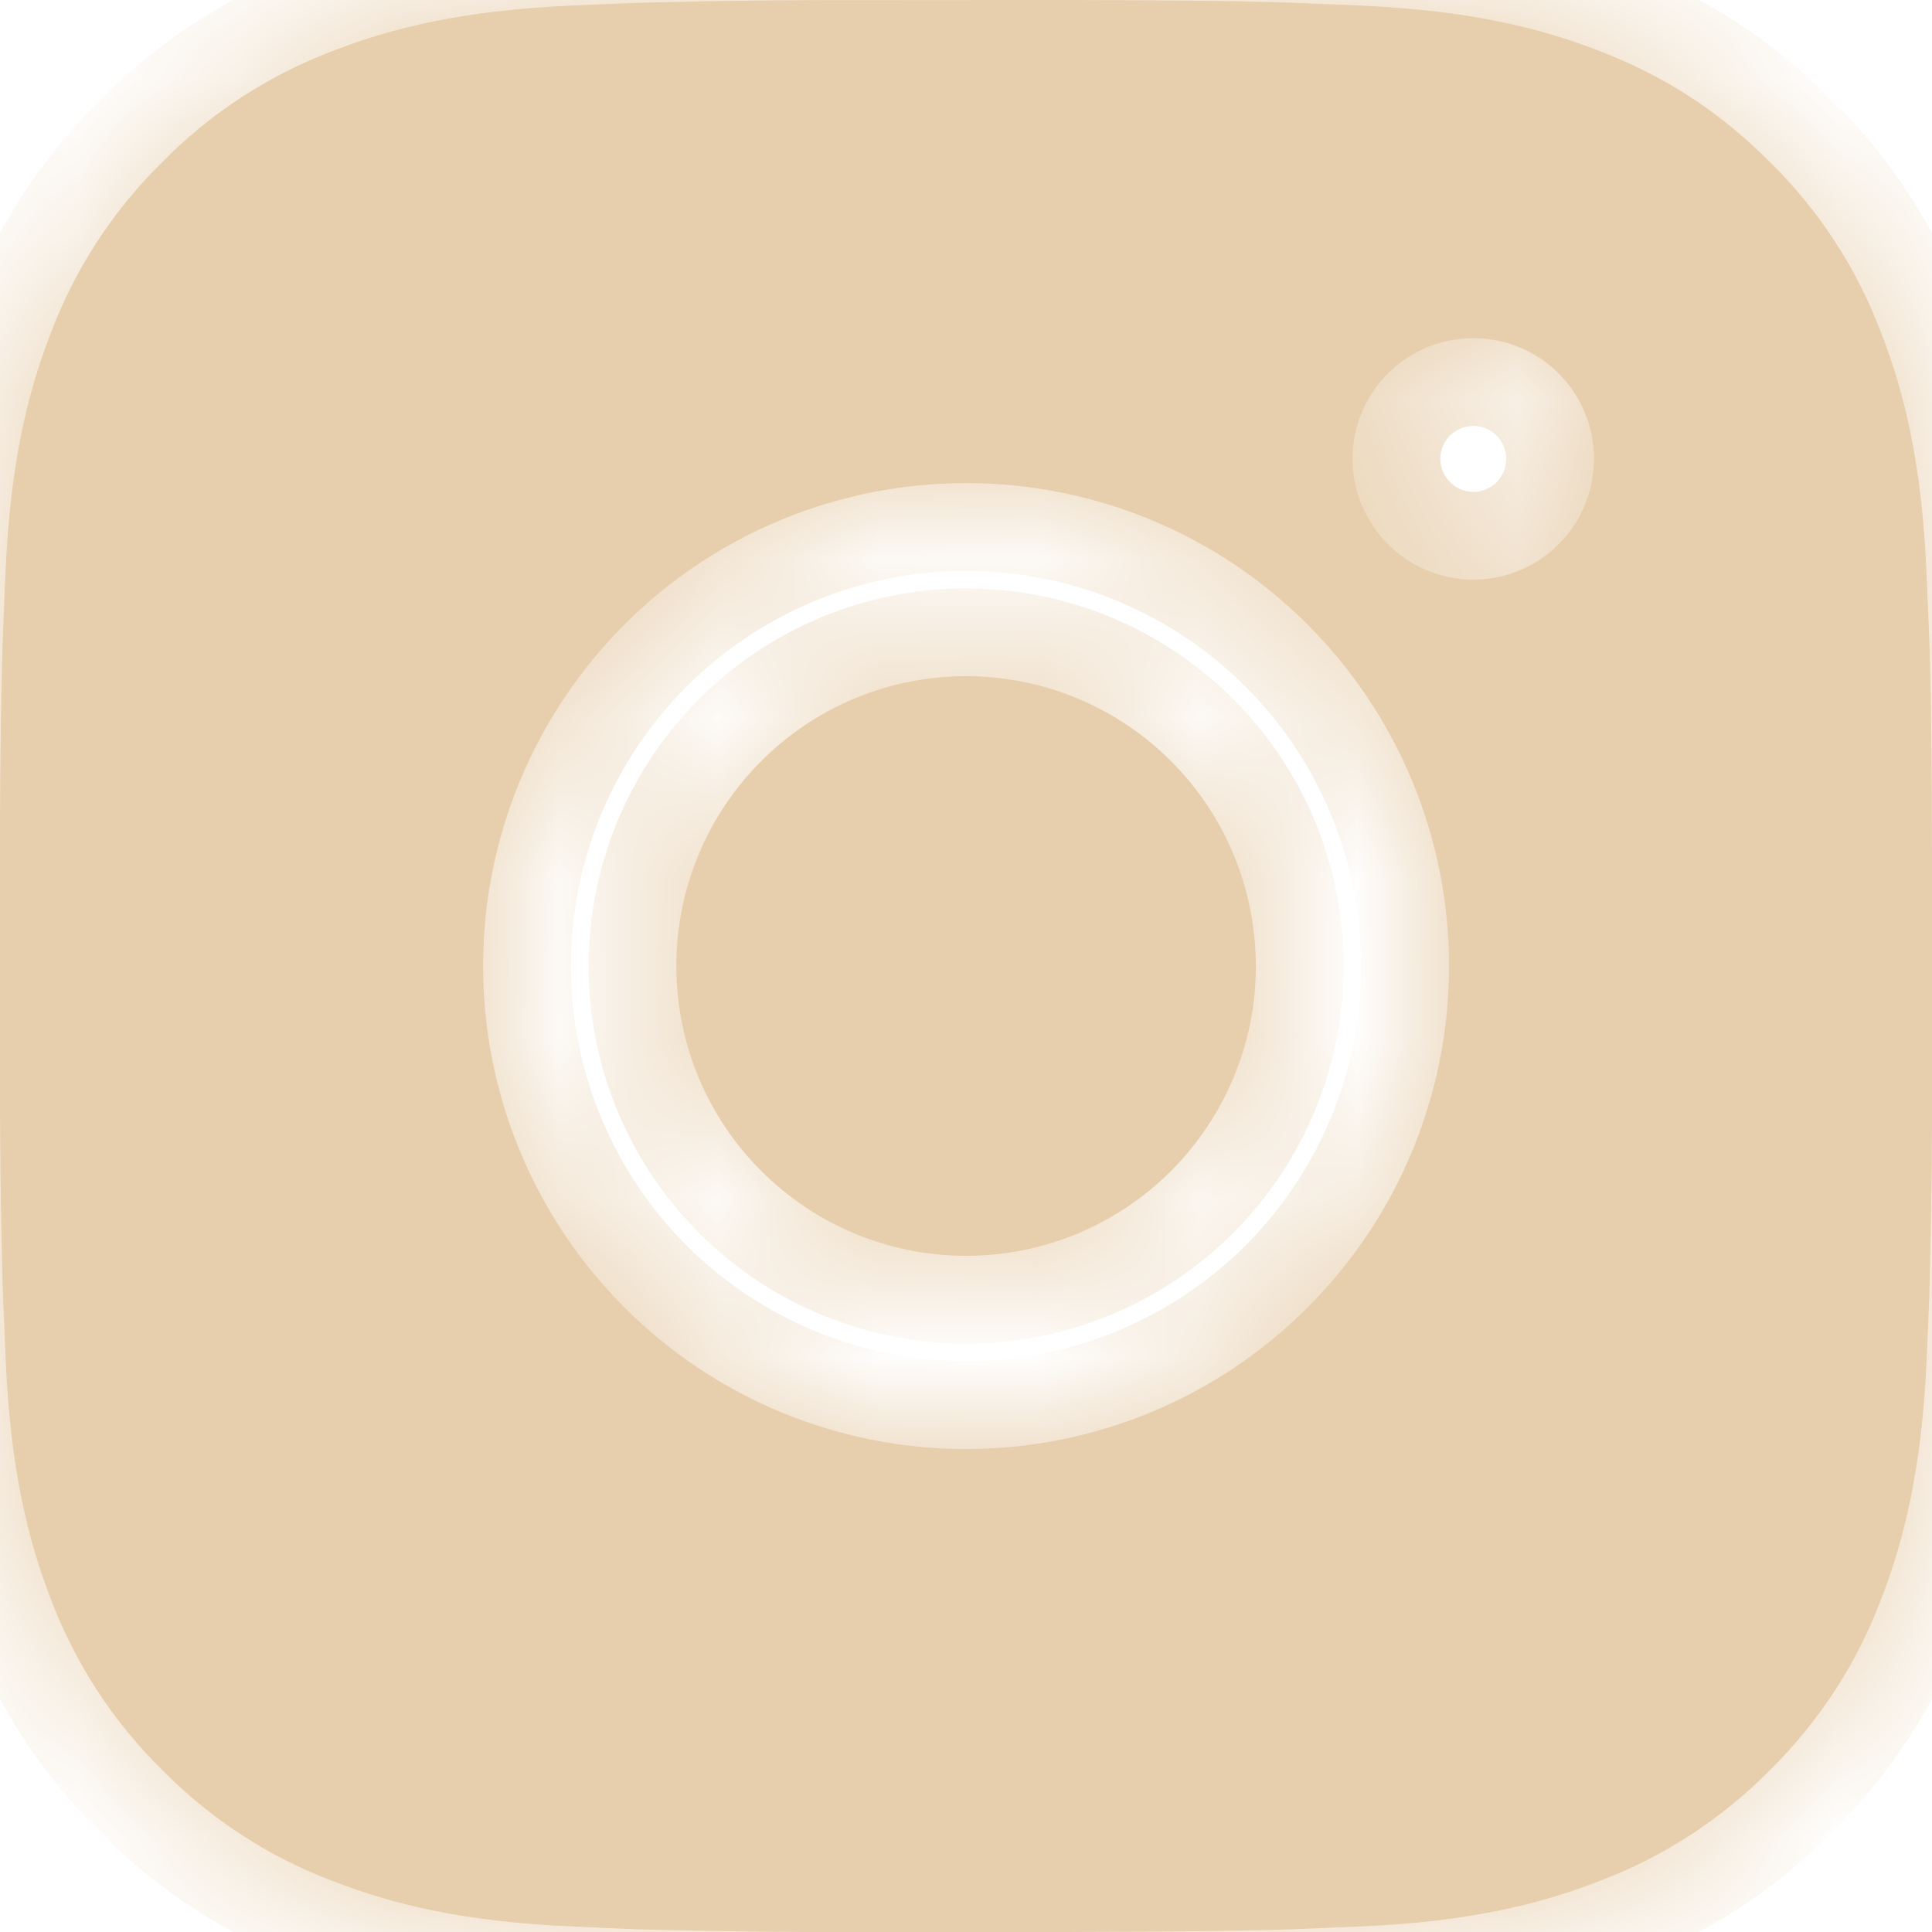
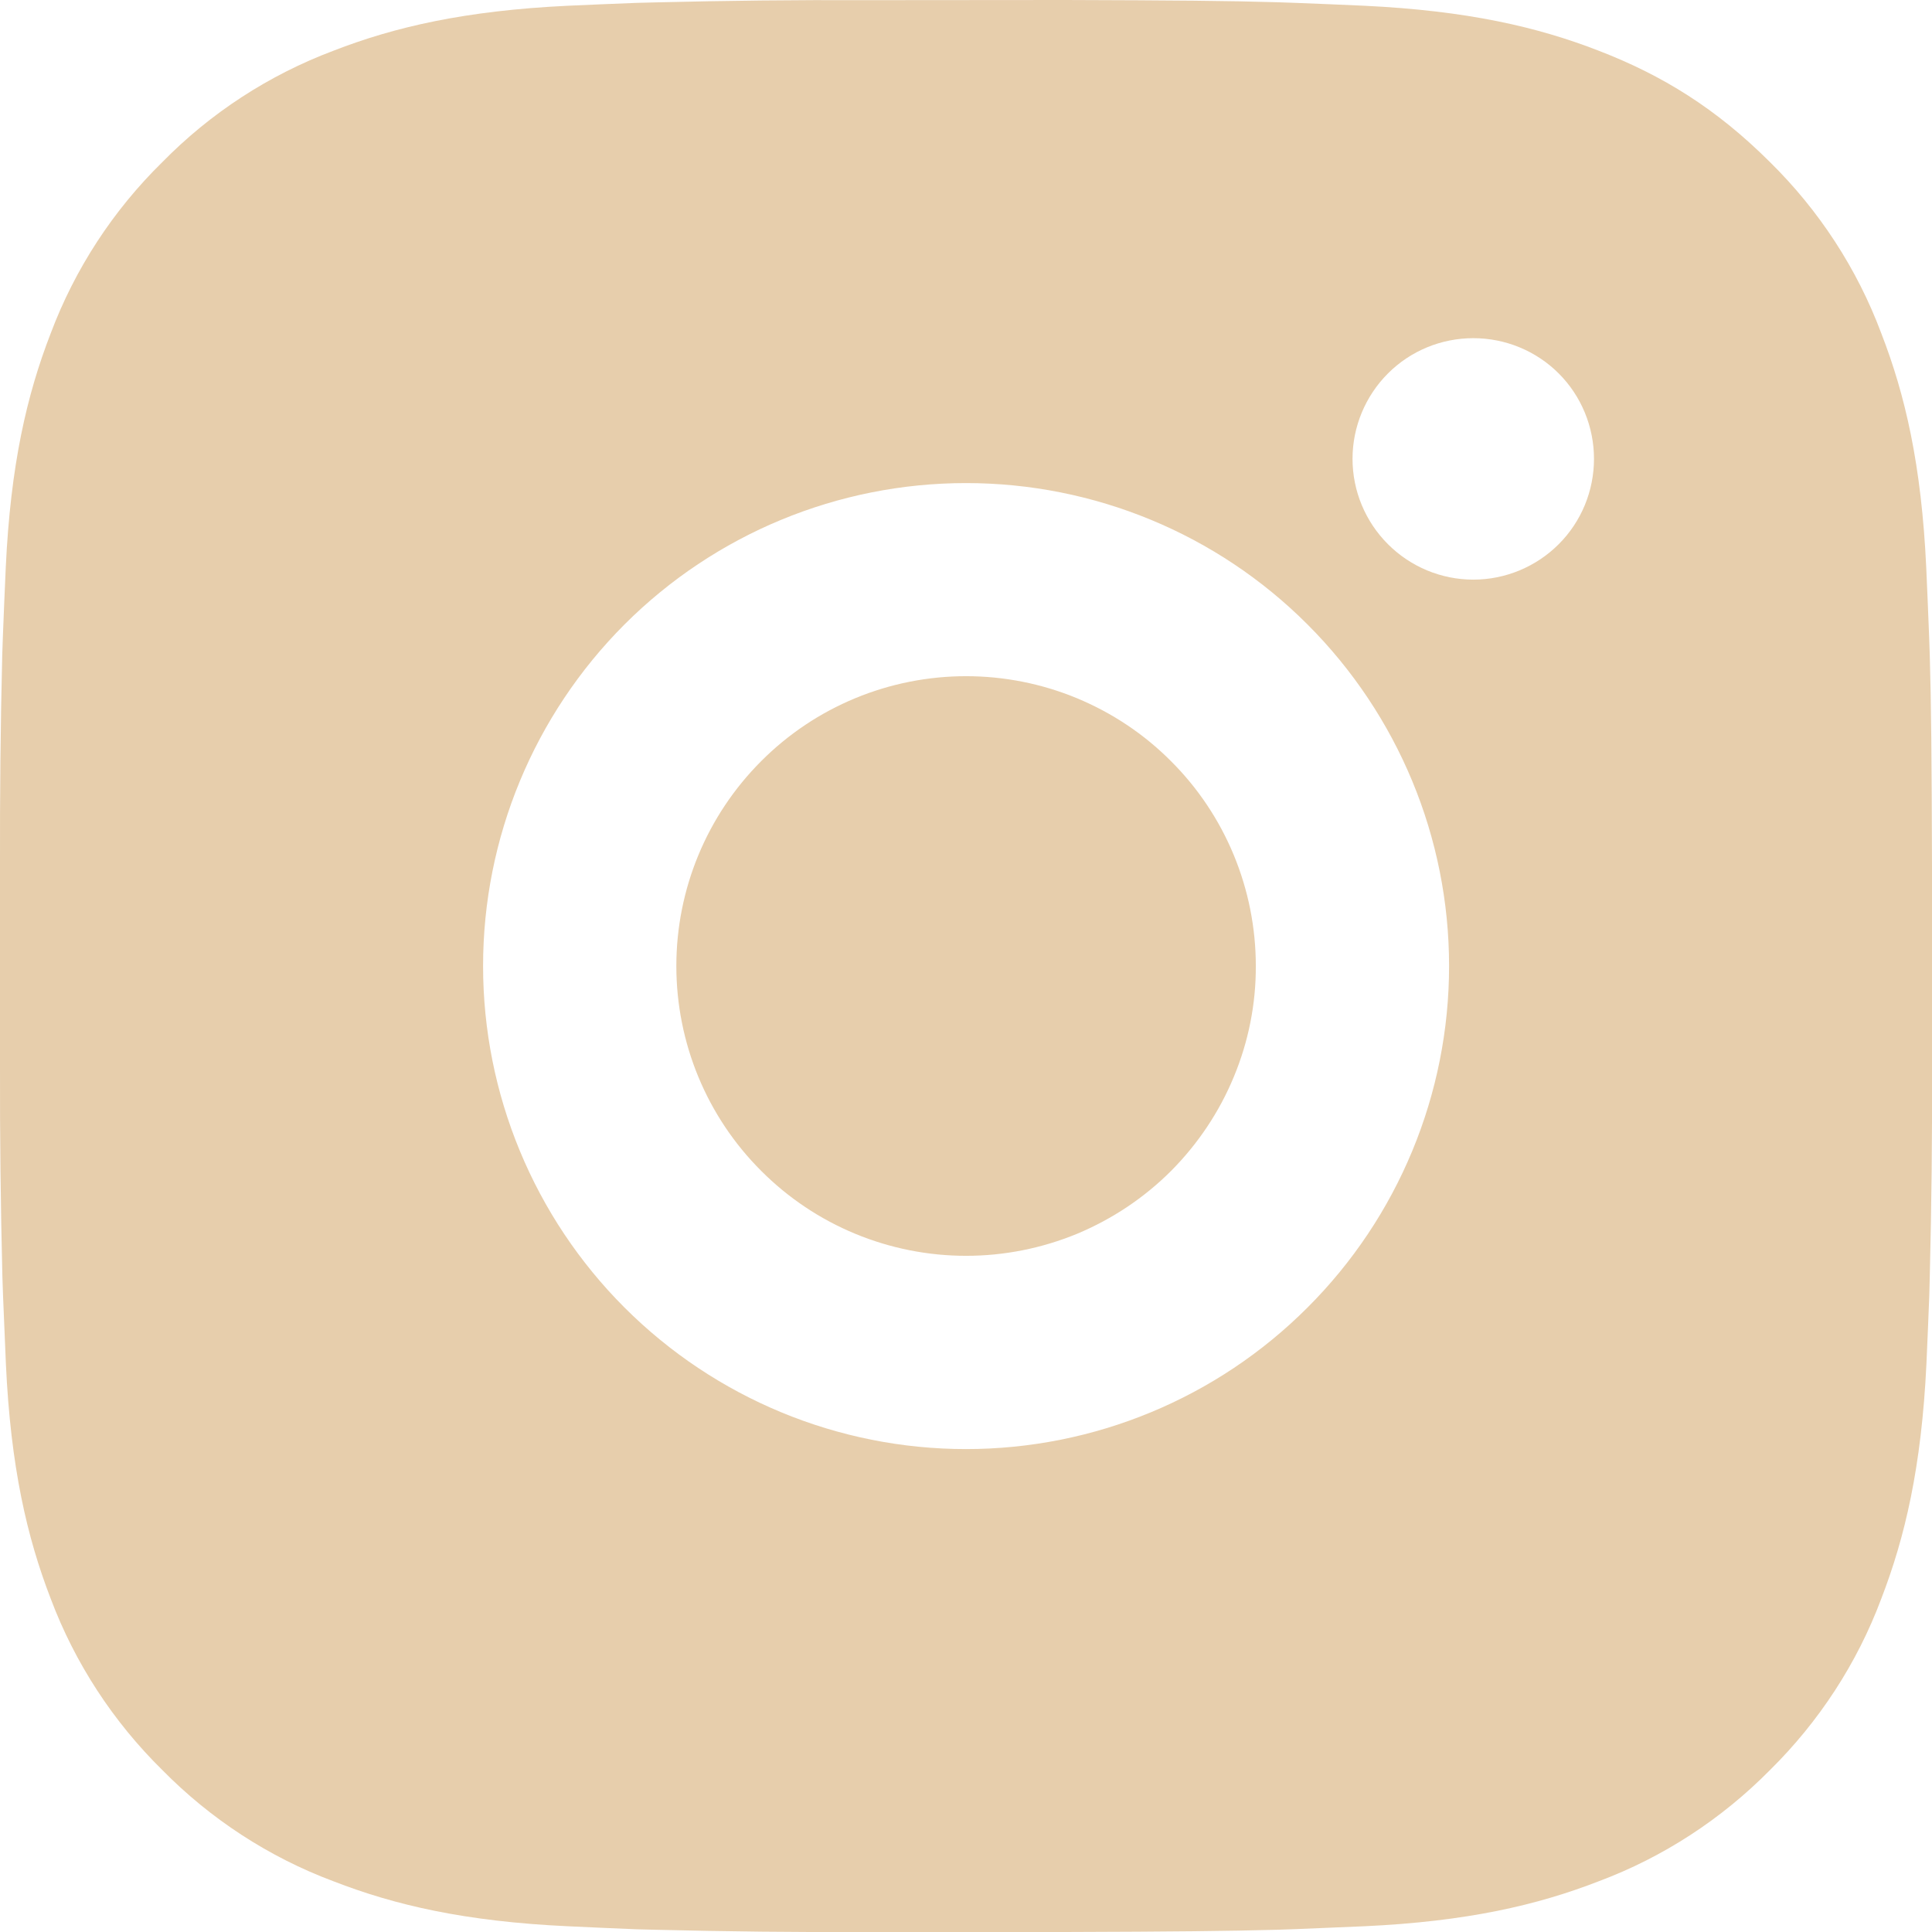
<svg xmlns="http://www.w3.org/2000/svg" viewBox="0 0 12.106 12.106" fill="none">
  <mask id="path-1-inside-1_5077_384" fill="white">
-     <path d="M6.676 0C7.356 0.002 7.702 0.005 8.001 0.014L8.118 0.018C8.254 0.023 8.387 0.029 8.549 0.036C9.193 0.067 9.632 0.168 10.018 0.318C10.417 0.472 10.754 0.68 11.091 1.016C11.398 1.318 11.637 1.684 11.788 2.088C11.938 2.474 12.04 2.913 12.07 3.558C12.077 3.719 12.083 3.853 12.088 3.989L12.092 4.106C12.101 4.404 12.104 4.75 12.106 5.431L12.106 5.882V6.675C12.108 7.117 12.103 7.558 12.092 8L12.089 8.117C12.084 8.253 12.078 8.387 12.071 8.548C12.04 9.193 11.937 9.632 11.788 10.018C11.637 10.422 11.398 10.788 11.091 11.091C10.788 11.398 10.422 11.637 10.018 11.788C9.632 11.938 9.193 12.04 8.549 12.07L8.118 12.088L8.001 12.092C7.702 12.1 7.356 12.104 6.676 12.106L6.224 12.106H5.432C4.99 12.108 4.548 12.103 4.107 12.092L3.989 12.089C3.846 12.083 3.702 12.077 3.558 12.07C2.914 12.04 2.475 11.938 2.089 11.788C1.685 11.637 1.319 11.398 1.017 11.091C0.709 10.788 0.47 10.422 0.318 10.018C0.169 9.632 0.067 9.193 0.037 8.548L0.019 8.117L0.015 8C0.004 7.558 -0.001 7.117 0 6.675V5.431C-0.001 4.989 0.003 4.548 0.014 4.106L0.018 3.989C0.023 3.853 0.029 3.719 0.036 3.558C0.066 2.913 0.168 2.475 0.318 2.088C0.47 1.684 0.709 1.318 1.017 1.016C1.319 0.708 1.685 0.47 2.089 0.318C2.475 0.168 2.914 0.067 3.558 0.036C3.719 0.029 3.854 0.023 3.989 0.018L4.107 0.015C4.548 0.004 4.99 -0.001 5.431 0.001L6.676 0ZM6.053 3.027C5.251 3.027 4.481 3.345 3.913 3.913C3.346 4.481 3.027 5.25 3.027 6.053C3.027 6.856 3.346 7.626 3.913 8.193C4.481 8.761 5.251 9.08 6.053 9.08C6.856 9.08 7.626 8.761 8.193 8.193C8.761 7.626 9.08 6.856 9.08 6.053C9.08 5.25 8.761 4.481 8.193 3.913C7.626 3.345 6.856 3.027 6.053 3.027ZM6.053 4.237C6.292 4.237 6.528 4.284 6.748 4.375C6.969 4.467 7.169 4.6 7.337 4.769C7.506 4.937 7.64 5.138 7.731 5.358C7.822 5.578 7.869 5.814 7.869 6.053C7.87 6.291 7.823 6.527 7.731 6.748C7.64 6.968 7.506 7.168 7.338 7.337C7.169 7.506 6.969 7.639 6.749 7.731C6.528 7.822 6.292 7.869 6.054 7.869C5.572 7.869 5.11 7.678 4.77 7.337C4.429 6.997 4.238 6.535 4.238 6.053C4.238 5.571 4.429 5.11 4.77 4.769C5.11 4.428 5.572 4.237 6.054 4.237M9.232 2.119C9.031 2.119 8.839 2.198 8.697 2.34C8.555 2.482 8.475 2.675 8.475 2.875C8.475 3.076 8.555 3.268 8.697 3.41C8.839 3.552 9.031 3.632 9.232 3.632C9.432 3.632 9.625 3.552 9.767 3.41C9.909 3.268 9.988 3.076 9.988 2.875C9.988 2.675 9.909 2.482 9.767 2.34C9.625 2.198 9.432 2.119 9.232 2.119Z" />
-   </mask>
+     </mask>
  <path d="M6.676 0C7.356 0.002 7.702 0.005 8.001 0.014L8.118 0.018C8.254 0.023 8.387 0.029 8.549 0.036C9.193 0.067 9.632 0.168 10.018 0.318C10.417 0.472 10.754 0.68 11.091 1.016C11.398 1.318 11.637 1.684 11.788 2.088C11.938 2.474 12.04 2.913 12.07 3.558C12.077 3.719 12.083 3.853 12.088 3.989L12.092 4.106C12.101 4.404 12.104 4.75 12.106 5.431L12.106 5.882V6.675C12.108 7.117 12.103 7.558 12.092 8L12.089 8.117C12.084 8.253 12.078 8.387 12.071 8.548C12.04 9.193 11.937 9.632 11.788 10.018C11.637 10.422 11.398 10.788 11.091 11.091C10.788 11.398 10.422 11.637 10.018 11.788C9.632 11.938 9.193 12.04 8.549 12.07L8.118 12.088L8.001 12.092C7.702 12.1 7.356 12.104 6.676 12.106L6.224 12.106H5.432C4.99 12.108 4.548 12.103 4.107 12.092L3.989 12.089C3.846 12.083 3.702 12.077 3.558 12.07C2.914 12.04 2.475 11.938 2.089 11.788C1.685 11.637 1.319 11.398 1.017 11.091C0.709 10.788 0.47 10.422 0.318 10.018C0.169 9.632 0.067 9.193 0.037 8.548L0.019 8.117L0.015 8C0.004 7.558 -0.001 7.117 0 6.675V5.431C-0.001 4.989 0.003 4.548 0.014 4.106L0.018 3.989C0.023 3.853 0.029 3.719 0.036 3.558C0.066 2.913 0.168 2.475 0.318 2.088C0.47 1.684 0.709 1.318 1.017 1.016C1.319 0.708 1.685 0.47 2.089 0.318C2.475 0.168 2.914 0.067 3.558 0.036C3.719 0.029 3.854 0.023 3.989 0.018L4.107 0.015C4.548 0.004 4.99 -0.001 5.431 0.001L6.676 0ZM6.053 3.027C5.251 3.027 4.481 3.345 3.913 3.913C3.346 4.481 3.027 5.25 3.027 6.053C3.027 6.856 3.346 7.626 3.913 8.193C4.481 8.761 5.251 9.08 6.053 9.08C6.856 9.08 7.626 8.761 8.193 8.193C8.761 7.626 9.08 6.856 9.08 6.053C9.08 5.25 8.761 4.481 8.193 3.913C7.626 3.345 6.856 3.027 6.053 3.027ZM6.053 4.237C6.292 4.237 6.528 4.284 6.748 4.375C6.969 4.467 7.169 4.6 7.337 4.769C7.506 4.937 7.64 5.138 7.731 5.358C7.822 5.578 7.869 5.814 7.869 6.053C7.87 6.291 7.823 6.527 7.731 6.748C7.64 6.968 7.506 7.168 7.338 7.337C7.169 7.506 6.969 7.639 6.749 7.731C6.528 7.822 6.292 7.869 6.054 7.869C5.572 7.869 5.11 7.678 4.77 7.337C4.429 6.997 4.238 6.535 4.238 6.053C4.238 5.571 4.429 5.11 4.77 4.769C5.11 4.428 5.572 4.237 6.054 4.237M9.232 2.119C9.031 2.119 8.839 2.198 8.697 2.34C8.555 2.482 8.475 2.675 8.475 2.875C8.475 3.076 8.555 3.268 8.697 3.41C8.839 3.552 9.031 3.632 9.232 3.632C9.432 3.632 9.625 3.552 9.767 3.41C9.909 3.268 9.988 3.076 9.988 2.875C9.988 2.675 9.909 2.482 9.767 2.34C9.625 2.198 9.432 2.119 9.232 2.119Z" fill="#E7CEAC" />
  <path d="M6.676 0L6.677 -0.55L6.675 -0.55L6.676 0ZM8.001 0.014L8.02 -0.536L8.016 -0.536L8.001 0.014ZM8.118 0.018L8.098 0.568L8.098 0.568L8.118 0.018ZM8.549 0.036L8.575 -0.513L8.574 -0.513L8.549 0.036ZM10.018 0.318L9.819 0.831L9.82 0.831L10.018 0.318ZM11.091 1.016L10.702 1.405L10.705 1.408L11.091 1.016ZM11.788 2.088L11.273 2.282L11.275 2.287L11.788 2.088ZM12.07 3.558L12.62 3.533L12.62 3.532L12.07 3.558ZM12.088 3.989L12.638 3.972L12.638 3.969L12.088 3.989ZM12.092 4.106L12.642 4.09L12.642 4.089L12.092 4.106ZM12.106 5.431L12.656 5.43V5.43L12.106 5.431ZM12.106 5.882H12.657L12.657 5.882L12.106 5.882ZM12.106 6.675H11.556L11.556 6.677L12.106 6.675ZM12.092 8L12.642 8.017L12.642 8.013L12.092 8ZM12.089 8.117L12.639 8.137L12.639 8.134L12.089 8.117ZM12.071 8.548L12.62 8.574L12.62 8.573L12.071 8.548ZM11.788 10.018L11.275 9.82L11.273 9.824L11.788 10.018ZM11.091 11.091L10.705 10.698L10.698 10.705L11.091 11.091ZM10.018 11.788L9.824 11.273L9.819 11.275L10.018 11.788ZM8.549 12.07L8.572 12.62L8.575 12.62L8.549 12.07ZM8.118 12.088L8.135 12.638L8.141 12.638L8.118 12.088ZM8.001 12.092L8.016 12.642L8.018 12.642L8.001 12.092ZM6.676 12.106L6.676 12.656H6.677L6.676 12.106ZM6.224 12.106V12.657L6.225 12.657L6.224 12.106ZM5.432 12.106V11.556L5.43 11.556L5.432 12.106ZM4.107 12.092L4.09 12.642L4.093 12.642L4.107 12.092ZM3.989 12.089L3.968 12.639L3.972 12.639L3.989 12.089ZM3.558 12.07L3.585 11.52L3.584 11.52L3.558 12.07ZM2.089 11.788L2.287 11.275L2.282 11.273L2.089 11.788ZM1.017 11.091L1.409 10.705L1.402 10.698L1.017 11.091ZM0.318 10.018L0.833 9.824L0.831 9.819L0.318 10.018ZM0.037 8.548L-0.513 8.571L-0.513 8.574L0.037 8.548ZM0.019 8.117L-0.532 8.131L-0.531 8.14L0.019 8.117ZM0.015 8L-0.535 8.014L-0.535 8.014L0.015 8ZM0 6.675L0.551 6.677V6.675H0ZM0 5.431H0.551L0.551 5.429L0 5.431ZM0.014 4.106L-0.536 4.087L-0.536 4.093L0.014 4.106ZM0.018 3.989L0.568 4.009L0.568 4.009L0.018 3.989ZM0.036 3.558L-0.514 3.532L-0.514 3.533L0.036 3.558ZM0.318 2.088L0.831 2.287L0.832 2.282L0.318 2.088ZM1.017 1.016L1.402 1.409L1.41 1.401L1.017 1.016ZM2.089 0.318L2.283 0.833L2.287 0.831L2.089 0.318ZM3.558 0.036L3.533 -0.513L3.532 -0.513L3.558 0.036ZM3.989 0.018L3.972 -0.532L3.97 -0.532L3.989 0.018ZM4.107 0.015L4.093 -0.536L4.09 -0.536L4.107 0.015ZM5.431 0.001L5.429 0.551L5.431 0.551L5.431 0.001ZM6.053 3.027V2.476V3.027ZM3.027 6.053H2.477H3.027ZM6.053 9.08V8.529V9.08ZM9.08 6.053H8.529H9.08ZM6.054 7.869V8.419H6.054L6.054 7.869ZM6.676 0L6.674 0.55C7.355 0.552 7.694 0.556 7.985 0.564L8.001 0.014L8.016 -0.536C7.71 -0.545 7.358 -0.548 6.677 -0.55L6.676 0ZM8.001 0.014L7.981 0.564L8.098 0.568L8.118 0.018L8.138 -0.532L8.02 -0.536L8.001 0.014ZM8.118 0.018L8.098 0.568C8.231 0.573 8.362 0.579 8.524 0.586L8.549 0.036L8.574 -0.513C8.413 -0.521 8.276 -0.527 8.138 -0.532L8.118 0.018ZM8.549 0.036L8.523 0.586C9.116 0.614 9.496 0.705 9.819 0.831L10.018 0.318L10.217 -0.195C9.769 -0.369 9.27 -0.481 8.575 -0.513L8.549 0.036ZM10.018 0.318L9.82 0.831C10.151 0.959 10.422 1.126 10.702 1.405L11.091 1.016L11.479 0.626C11.086 0.234 10.684 -0.016 10.216 -0.196L10.018 0.318ZM11.091 1.016L10.705 1.408C10.956 1.655 11.15 1.953 11.273 2.282L11.788 2.088L12.304 1.895C12.124 1.416 11.841 0.982 11.476 0.623L11.091 1.016ZM11.788 2.088L11.275 2.287C11.401 2.611 11.492 2.991 11.52 3.584L12.07 3.558L12.62 3.532C12.587 2.836 12.475 2.337 12.302 1.889L11.788 2.088ZM12.07 3.558L11.52 3.583C11.527 3.744 11.533 3.875 11.538 4.009L12.088 3.989L12.638 3.969C12.633 3.83 12.627 3.694 12.62 3.533L12.07 3.558ZM12.088 3.989L11.538 4.006L11.542 4.123L12.092 4.106L12.642 4.089L12.638 3.972L12.088 3.989ZM12.092 4.106L11.542 4.123C11.55 4.412 11.554 4.751 11.555 5.432L12.106 5.431L12.656 5.43C12.655 4.749 12.651 4.396 12.642 4.09L12.092 4.106ZM12.106 5.431L11.555 5.432L11.556 5.883L12.106 5.882L12.657 5.882L12.656 5.43L12.106 5.431ZM12.106 5.882H11.556V6.675H12.106H12.657V5.882H12.106ZM12.106 6.675L11.556 6.677C11.557 7.114 11.553 7.55 11.542 7.986L12.092 8L12.642 8.013C12.653 7.567 12.658 7.12 12.657 6.674L12.106 6.675ZM12.092 8L11.542 7.983L11.539 8.1L12.089 8.117L12.639 8.134L12.642 8.017L12.092 8ZM12.089 8.117L11.539 8.098C11.534 8.231 11.528 8.362 11.521 8.523L12.071 8.548L12.62 8.573C12.627 8.413 12.634 8.276 12.639 8.137L12.089 8.117ZM12.071 8.548L11.521 8.522C11.493 9.114 11.4 9.494 11.275 9.82L11.788 10.018L12.302 10.216C12.474 9.769 12.587 9.271 12.62 8.574L12.071 8.548ZM11.788 10.018L11.273 9.824C11.15 10.153 10.956 10.452 10.705 10.698L11.091 11.091L11.476 11.483C11.841 11.124 12.124 10.69 12.304 10.211L11.788 10.018ZM11.091 11.091L10.698 10.705C10.452 10.956 10.154 11.15 9.824 11.273L10.018 11.788L10.212 12.304C10.691 12.124 11.125 11.841 11.483 11.476L11.091 11.091ZM10.018 11.788L9.819 11.275C9.496 11.401 9.116 11.492 8.523 11.52L8.549 12.07L8.575 12.62C9.27 12.587 9.769 12.475 10.217 12.302L10.018 11.788ZM8.549 12.07L8.526 11.52L8.095 11.538L8.118 12.088L8.141 12.638L8.572 12.62L8.549 12.07ZM8.118 12.088L8.101 11.538L7.984 11.542L8.001 12.092L8.018 12.642L8.135 12.638L8.118 12.088ZM8.001 12.092L7.985 11.542C7.694 11.55 7.354 11.554 6.675 11.555L6.676 12.106L6.677 12.656C7.359 12.655 7.71 12.65 8.016 12.642L8.001 12.092ZM6.676 12.106L6.675 11.555L6.223 11.556L6.224 12.106L6.225 12.657L6.676 12.656L6.676 12.106ZM6.224 12.106V11.556H5.432V12.106V12.657H6.224V12.106ZM5.432 12.106L5.43 11.556C4.993 11.557 4.557 11.553 4.12 11.542L4.107 12.092L4.093 12.642C4.54 12.653 4.987 12.658 5.434 12.656L5.432 12.106ZM4.107 12.092L4.124 11.542L4.006 11.539L3.989 12.089L3.972 12.639L4.09 12.642L4.107 12.092ZM3.989 12.089L4.01 11.539C3.868 11.533 3.727 11.527 3.585 11.52L3.558 12.07L3.531 12.62C3.677 12.627 3.823 12.633 3.968 12.639L3.989 12.089ZM3.558 12.07L3.584 11.52C2.992 11.492 2.611 11.401 2.287 11.275L2.089 11.788L1.89 12.302C2.338 12.475 2.837 12.587 3.532 12.62L3.558 12.07ZM2.089 11.788L2.282 11.273C1.953 11.15 1.655 10.956 1.409 10.705L1.017 11.091L0.624 11.476C0.982 11.841 1.416 12.123 1.895 12.303L2.089 11.788ZM1.017 11.091L1.402 10.698C1.151 10.451 0.957 10.153 0.833 9.824L0.318 10.018L-0.197 10.212C-0.017 10.691 0.266 11.125 0.631 11.483L1.017 11.091ZM0.318 10.018L0.831 9.819C0.706 9.496 0.614 9.116 0.586 8.522L0.037 8.548L-0.513 8.574C-0.48 9.27 -0.369 9.769 -0.195 10.217L0.318 10.018ZM0.037 8.548L0.586 8.525L0.568 8.094L0.019 8.117L-0.531 8.14L-0.513 8.571L0.037 8.548ZM0.019 8.117L0.569 8.103L0.566 7.986L0.015 8L-0.535 8.014L-0.532 8.131L0.019 8.117ZM0.015 8L0.566 7.986C0.555 7.55 0.55 7.113 0.551 6.677L0 6.675L-0.55 6.674C-0.551 7.121 -0.546 7.567 -0.535 8.014L0.015 8ZM0 6.675H0.551V5.431H0H-0.55V6.675H0ZM0 5.431L0.551 5.429C0.549 4.992 0.553 4.556 0.564 4.12L0.014 4.106L-0.536 4.093C-0.547 4.54 -0.552 4.986 -0.55 5.433L0 5.431ZM0.014 4.106L0.564 4.126L0.568 4.009L0.018 3.989L-0.532 3.969L-0.536 4.087L0.014 4.106ZM0.018 3.989L0.568 4.009C0.573 3.875 0.579 3.744 0.586 3.583L0.036 3.558L-0.514 3.533C-0.521 3.694 -0.527 3.83 -0.532 3.969L0.018 3.989ZM0.036 3.558L0.586 3.584C0.614 2.991 0.705 2.611 0.831 2.287L0.318 2.088L-0.196 1.89C-0.369 2.338 -0.481 2.836 -0.514 3.532L0.036 3.558ZM0.318 2.088L0.832 2.282C0.957 1.953 1.151 1.655 1.402 1.409L1.017 1.016L0.632 0.623C0.266 0.981 -0.017 1.415 -0.197 1.894L0.318 2.088ZM1.017 1.016L1.41 1.401C1.656 1.151 1.954 0.957 2.283 0.833L2.089 0.318L1.895 -0.197C1.416 -0.017 0.983 0.265 0.625 0.63L1.017 1.016ZM2.089 0.318L2.287 0.831C2.611 0.705 2.991 0.614 3.584 0.586L3.558 0.036L3.532 -0.513C2.836 -0.481 2.338 -0.369 1.89 -0.195L2.089 0.318ZM3.558 0.036L3.583 0.586C3.745 0.579 3.876 0.573 4.009 0.568L3.989 0.018L3.97 -0.532C3.831 -0.527 3.694 -0.521 3.533 -0.513L3.558 0.036ZM3.989 0.018L4.006 0.568L4.124 0.565L4.107 0.015L4.09 -0.536L3.972 -0.532L3.989 0.018ZM4.107 0.015L4.12 0.565C4.556 0.554 4.993 0.549 5.429 0.551L5.431 0.001L5.433 -0.55C4.986 -0.551 4.54 -0.546 4.093 -0.536L4.107 0.015ZM5.431 0.001L5.431 0.551L6.676 0.55L6.676 0L6.675 -0.55L5.431 -0.55L5.431 0.001ZM6.053 3.027V2.476C5.105 2.476 4.195 2.853 3.524 3.524L3.913 3.913L4.302 4.302C4.767 3.838 5.397 3.577 6.053 3.577V3.027ZM3.913 3.913L3.524 3.524C2.853 4.195 2.477 5.104 2.477 6.053H3.027H3.577C3.577 5.396 3.838 4.767 4.302 4.302L3.913 3.913ZM3.027 6.053H2.477C2.477 7.002 2.853 7.912 3.524 8.582L3.913 8.193L4.302 7.804C3.838 7.34 3.577 6.71 3.577 6.053H3.027ZM3.913 8.193L3.524 8.582C4.195 9.253 5.105 9.63 6.053 9.63V9.08V8.529C5.397 8.529 4.767 8.268 4.302 7.804L3.913 8.193ZM6.053 9.08V9.63C7.002 9.63 7.912 9.253 8.582 8.582L8.193 8.193L7.804 7.804C7.34 8.268 6.71 8.529 6.053 8.529V9.08ZM8.193 8.193L8.582 8.582C9.253 7.912 9.63 7.002 9.63 6.053H9.08H8.529C8.529 6.71 8.269 7.34 7.804 7.804L8.193 8.193ZM9.08 6.053H9.63C9.63 5.104 9.253 4.195 8.582 3.524L8.193 3.913L7.804 4.302C8.269 4.767 8.529 5.396 8.529 6.053H9.08ZM8.193 3.913L8.582 3.524C7.912 2.853 7.002 2.476 6.053 2.476V3.027V3.577C6.71 3.577 7.34 3.838 7.804 4.302L8.193 3.913ZM6.053 4.237L6.053 4.787C6.22 4.787 6.384 4.82 6.538 4.884L6.748 4.375L6.959 3.867C6.672 3.748 6.364 3.687 6.053 3.687L6.053 4.237ZM6.748 4.375L6.538 4.884C6.691 4.947 6.831 5.041 6.948 5.158L7.337 4.769L7.726 4.38C7.507 4.16 7.246 3.986 6.959 3.867L6.748 4.375ZM7.337 4.769L6.948 5.158C7.066 5.276 7.159 5.415 7.223 5.569L7.731 5.358L8.24 5.147C8.121 4.86 7.946 4.599 7.726 4.38L7.337 4.769ZM7.731 5.358L7.223 5.569C7.286 5.722 7.319 5.887 7.319 6.053L7.869 6.053L8.42 6.053C8.42 5.742 8.358 5.434 8.24 5.147L7.731 5.358ZM7.869 6.053L7.319 6.053C7.319 6.219 7.286 6.384 7.223 6.537L7.731 6.748L8.24 6.958C8.359 6.671 8.42 6.363 8.42 6.053L7.869 6.053ZM7.731 6.748L7.223 6.537C7.159 6.691 7.066 6.83 6.949 6.948L7.338 7.337L7.727 7.726C7.947 7.506 8.121 7.245 8.24 6.958L7.731 6.748ZM7.338 7.337L6.949 6.948C6.831 7.065 6.692 7.159 6.538 7.222L6.749 7.731L6.959 8.239C7.247 8.12 7.507 7.946 7.727 7.726L7.338 7.337ZM6.749 7.731L6.538 7.222C6.385 7.286 6.22 7.319 6.054 7.319L6.054 7.869L6.054 8.419C6.365 8.419 6.672 8.358 6.959 8.239L6.749 7.731ZM6.054 7.869V7.319C5.718 7.319 5.396 7.185 5.159 6.948L4.77 7.337L4.381 7.726C4.824 8.17 5.426 8.419 6.054 8.419V7.869ZM4.77 7.337L5.159 6.948C4.922 6.711 4.788 6.389 4.788 6.053H4.238H3.688C3.688 6.681 3.937 7.283 4.381 7.726L4.77 7.337ZM4.238 6.053H4.788C4.788 5.717 4.922 5.396 5.159 5.158L4.77 4.769L4.381 4.38C3.937 4.824 3.688 5.426 3.688 6.053H4.238ZM4.77 4.769L5.159 5.158C5.396 4.921 5.718 4.787 6.054 4.787V4.237V3.687C5.426 3.687 4.824 3.936 4.381 4.38L4.77 4.769ZM9.232 2.119V1.568C8.885 1.568 8.553 1.706 8.308 1.951L8.697 2.34L9.086 2.729C9.125 2.691 9.177 2.669 9.232 2.669V2.119ZM8.697 2.34L8.308 1.951C8.062 2.196 7.925 2.529 7.925 2.875H8.475H9.025C9.025 2.821 9.047 2.768 9.086 2.729L8.697 2.34ZM8.475 2.875H7.925C7.925 3.222 8.062 3.554 8.308 3.799L8.697 3.41L9.086 3.021C9.047 2.982 9.025 2.93 9.025 2.875H8.475ZM8.697 3.41L8.308 3.799C8.553 4.044 8.885 4.182 9.232 4.182V3.632V3.082C9.177 3.082 9.125 3.06 9.086 3.021L8.697 3.41ZM9.232 3.632V4.182C9.578 4.182 9.911 4.044 10.156 3.799L9.767 3.41L9.378 3.021C9.339 3.06 9.286 3.082 9.232 3.082V3.632ZM9.767 3.41L10.156 3.799C10.401 3.554 10.539 3.222 10.539 2.875H9.988H9.438C9.438 2.93 9.416 2.982 9.378 3.021L9.767 3.41ZM9.988 2.875H10.539C10.539 2.529 10.401 2.196 10.156 1.951L9.767 2.34L9.378 2.729C9.416 2.768 9.438 2.821 9.438 2.875H9.988ZM9.767 2.34L10.156 1.951C9.911 1.706 9.578 1.568 9.232 1.568V2.119V2.669C9.286 2.669 9.339 2.691 9.378 2.729L9.767 2.34Z" fill="#E7CEAC" mask="url(#path-1-inside-1_5077_384)" />
</svg>